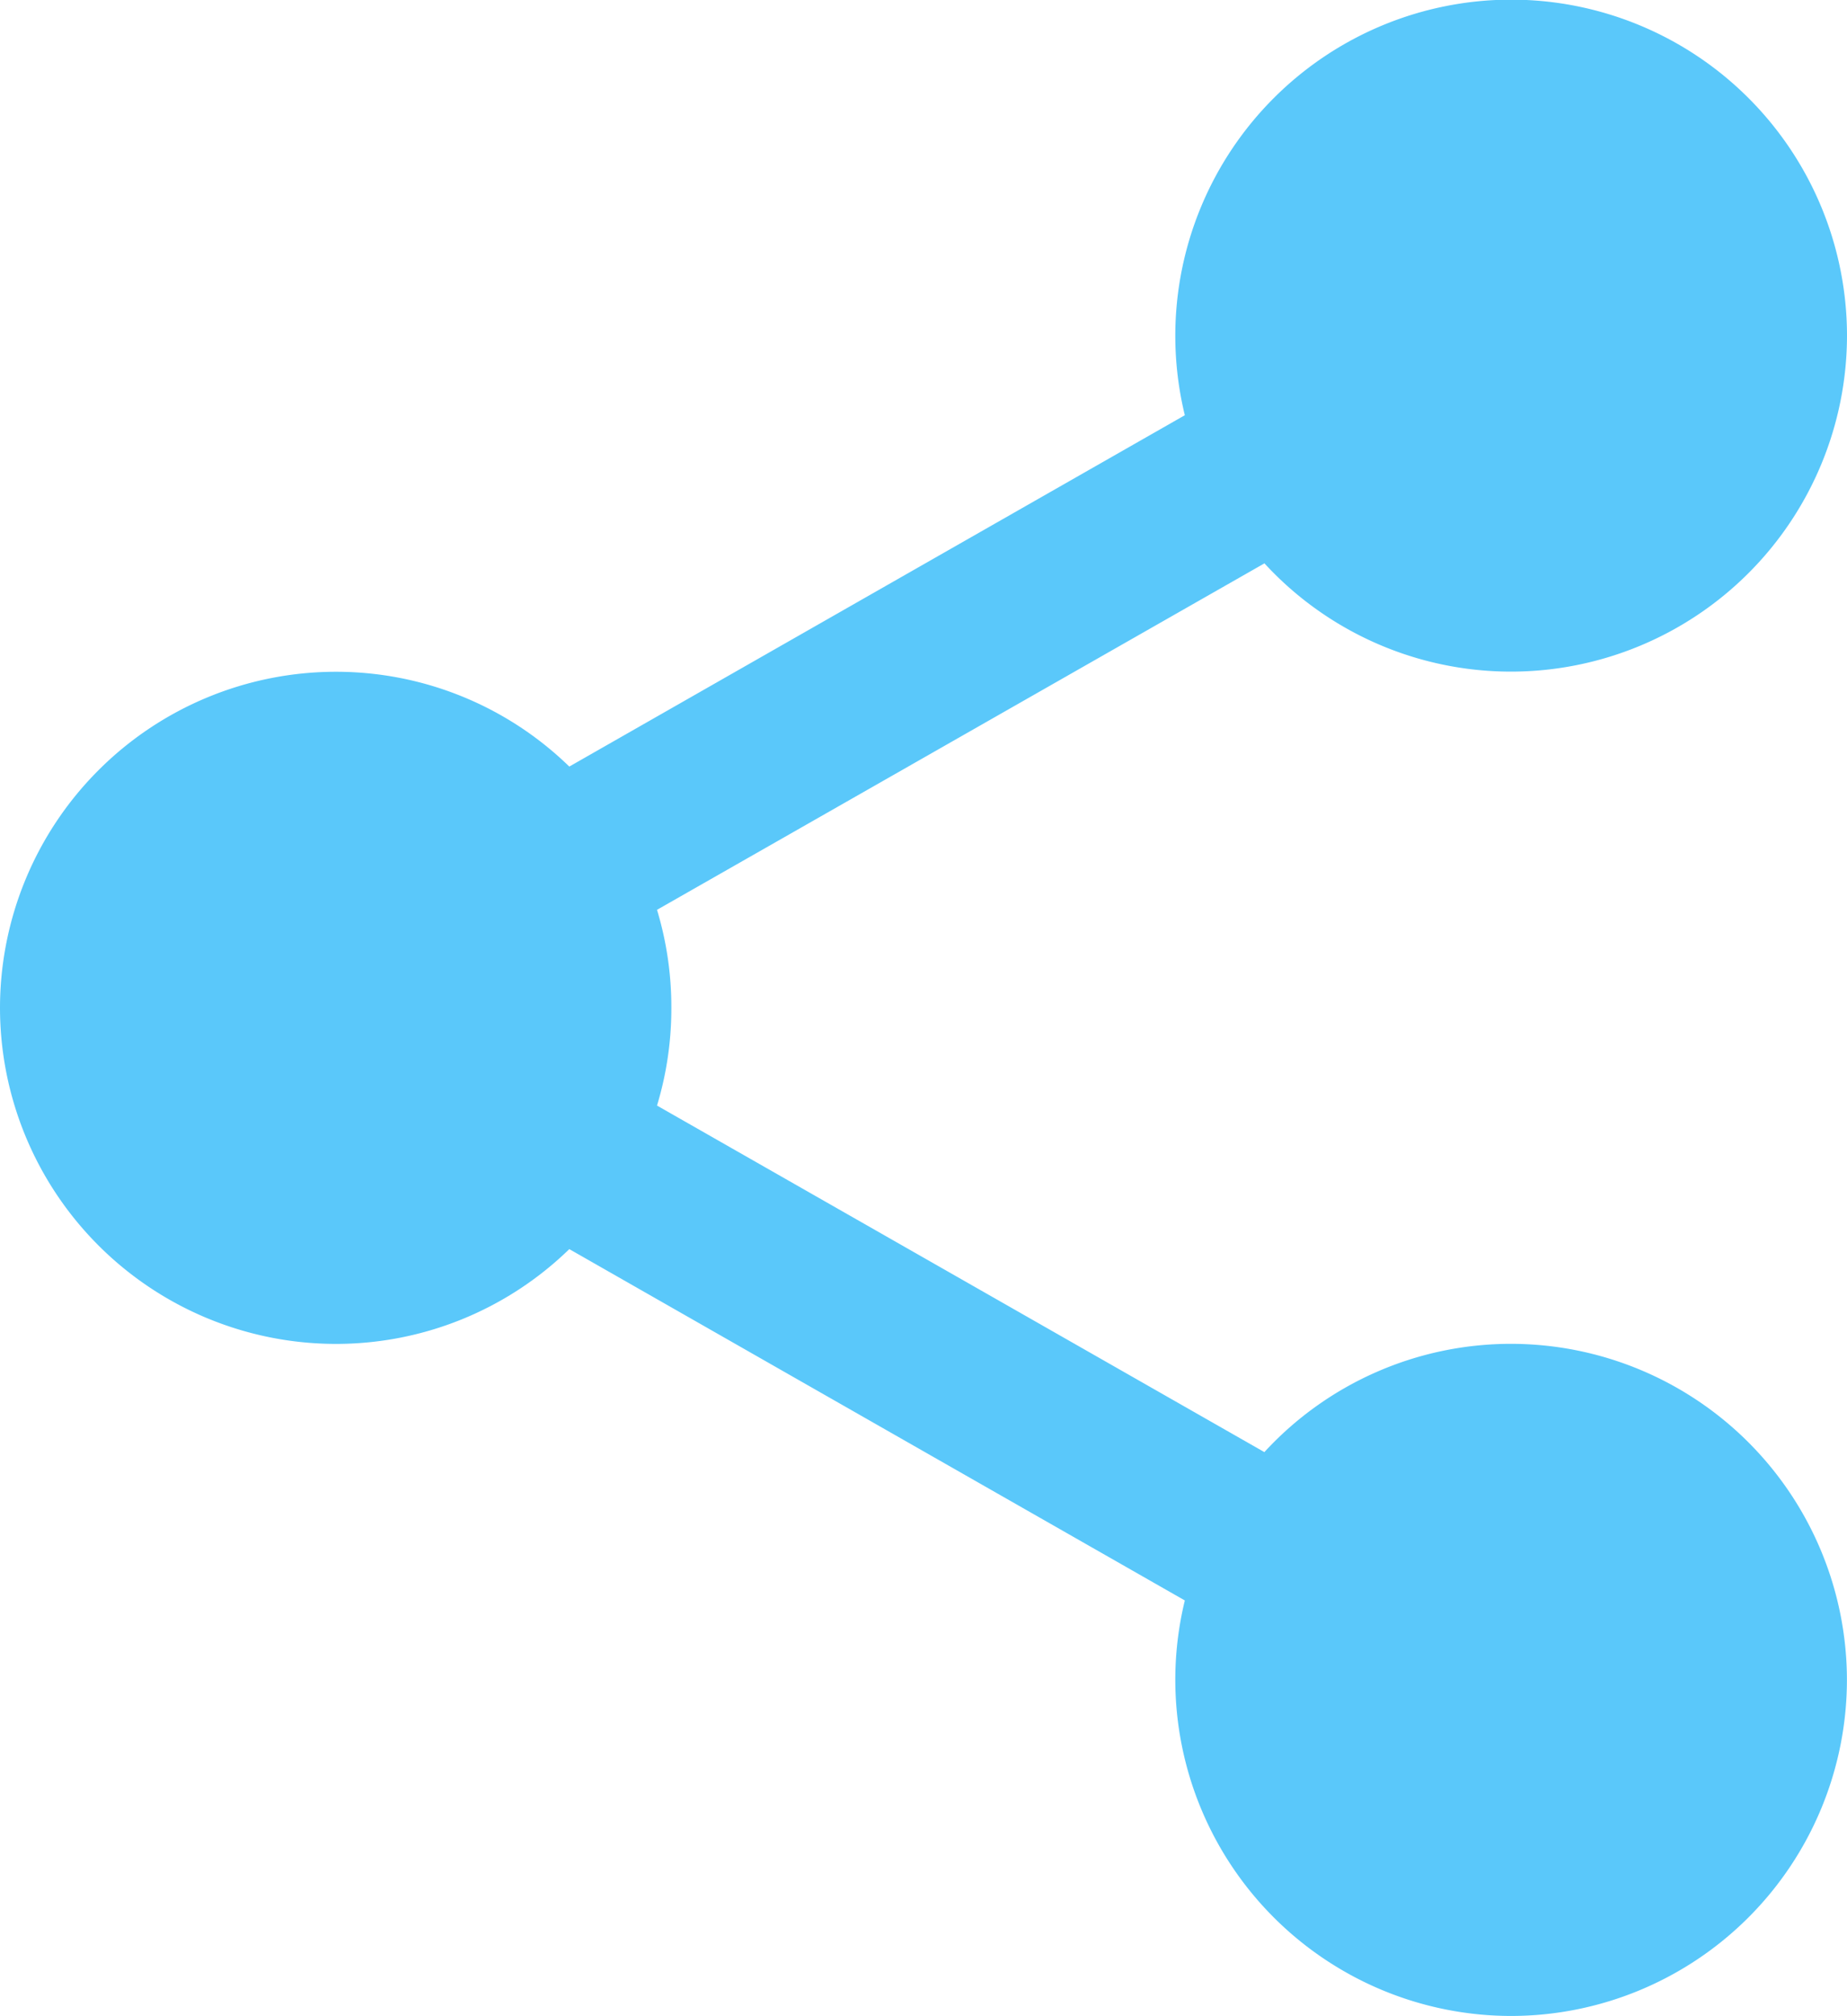
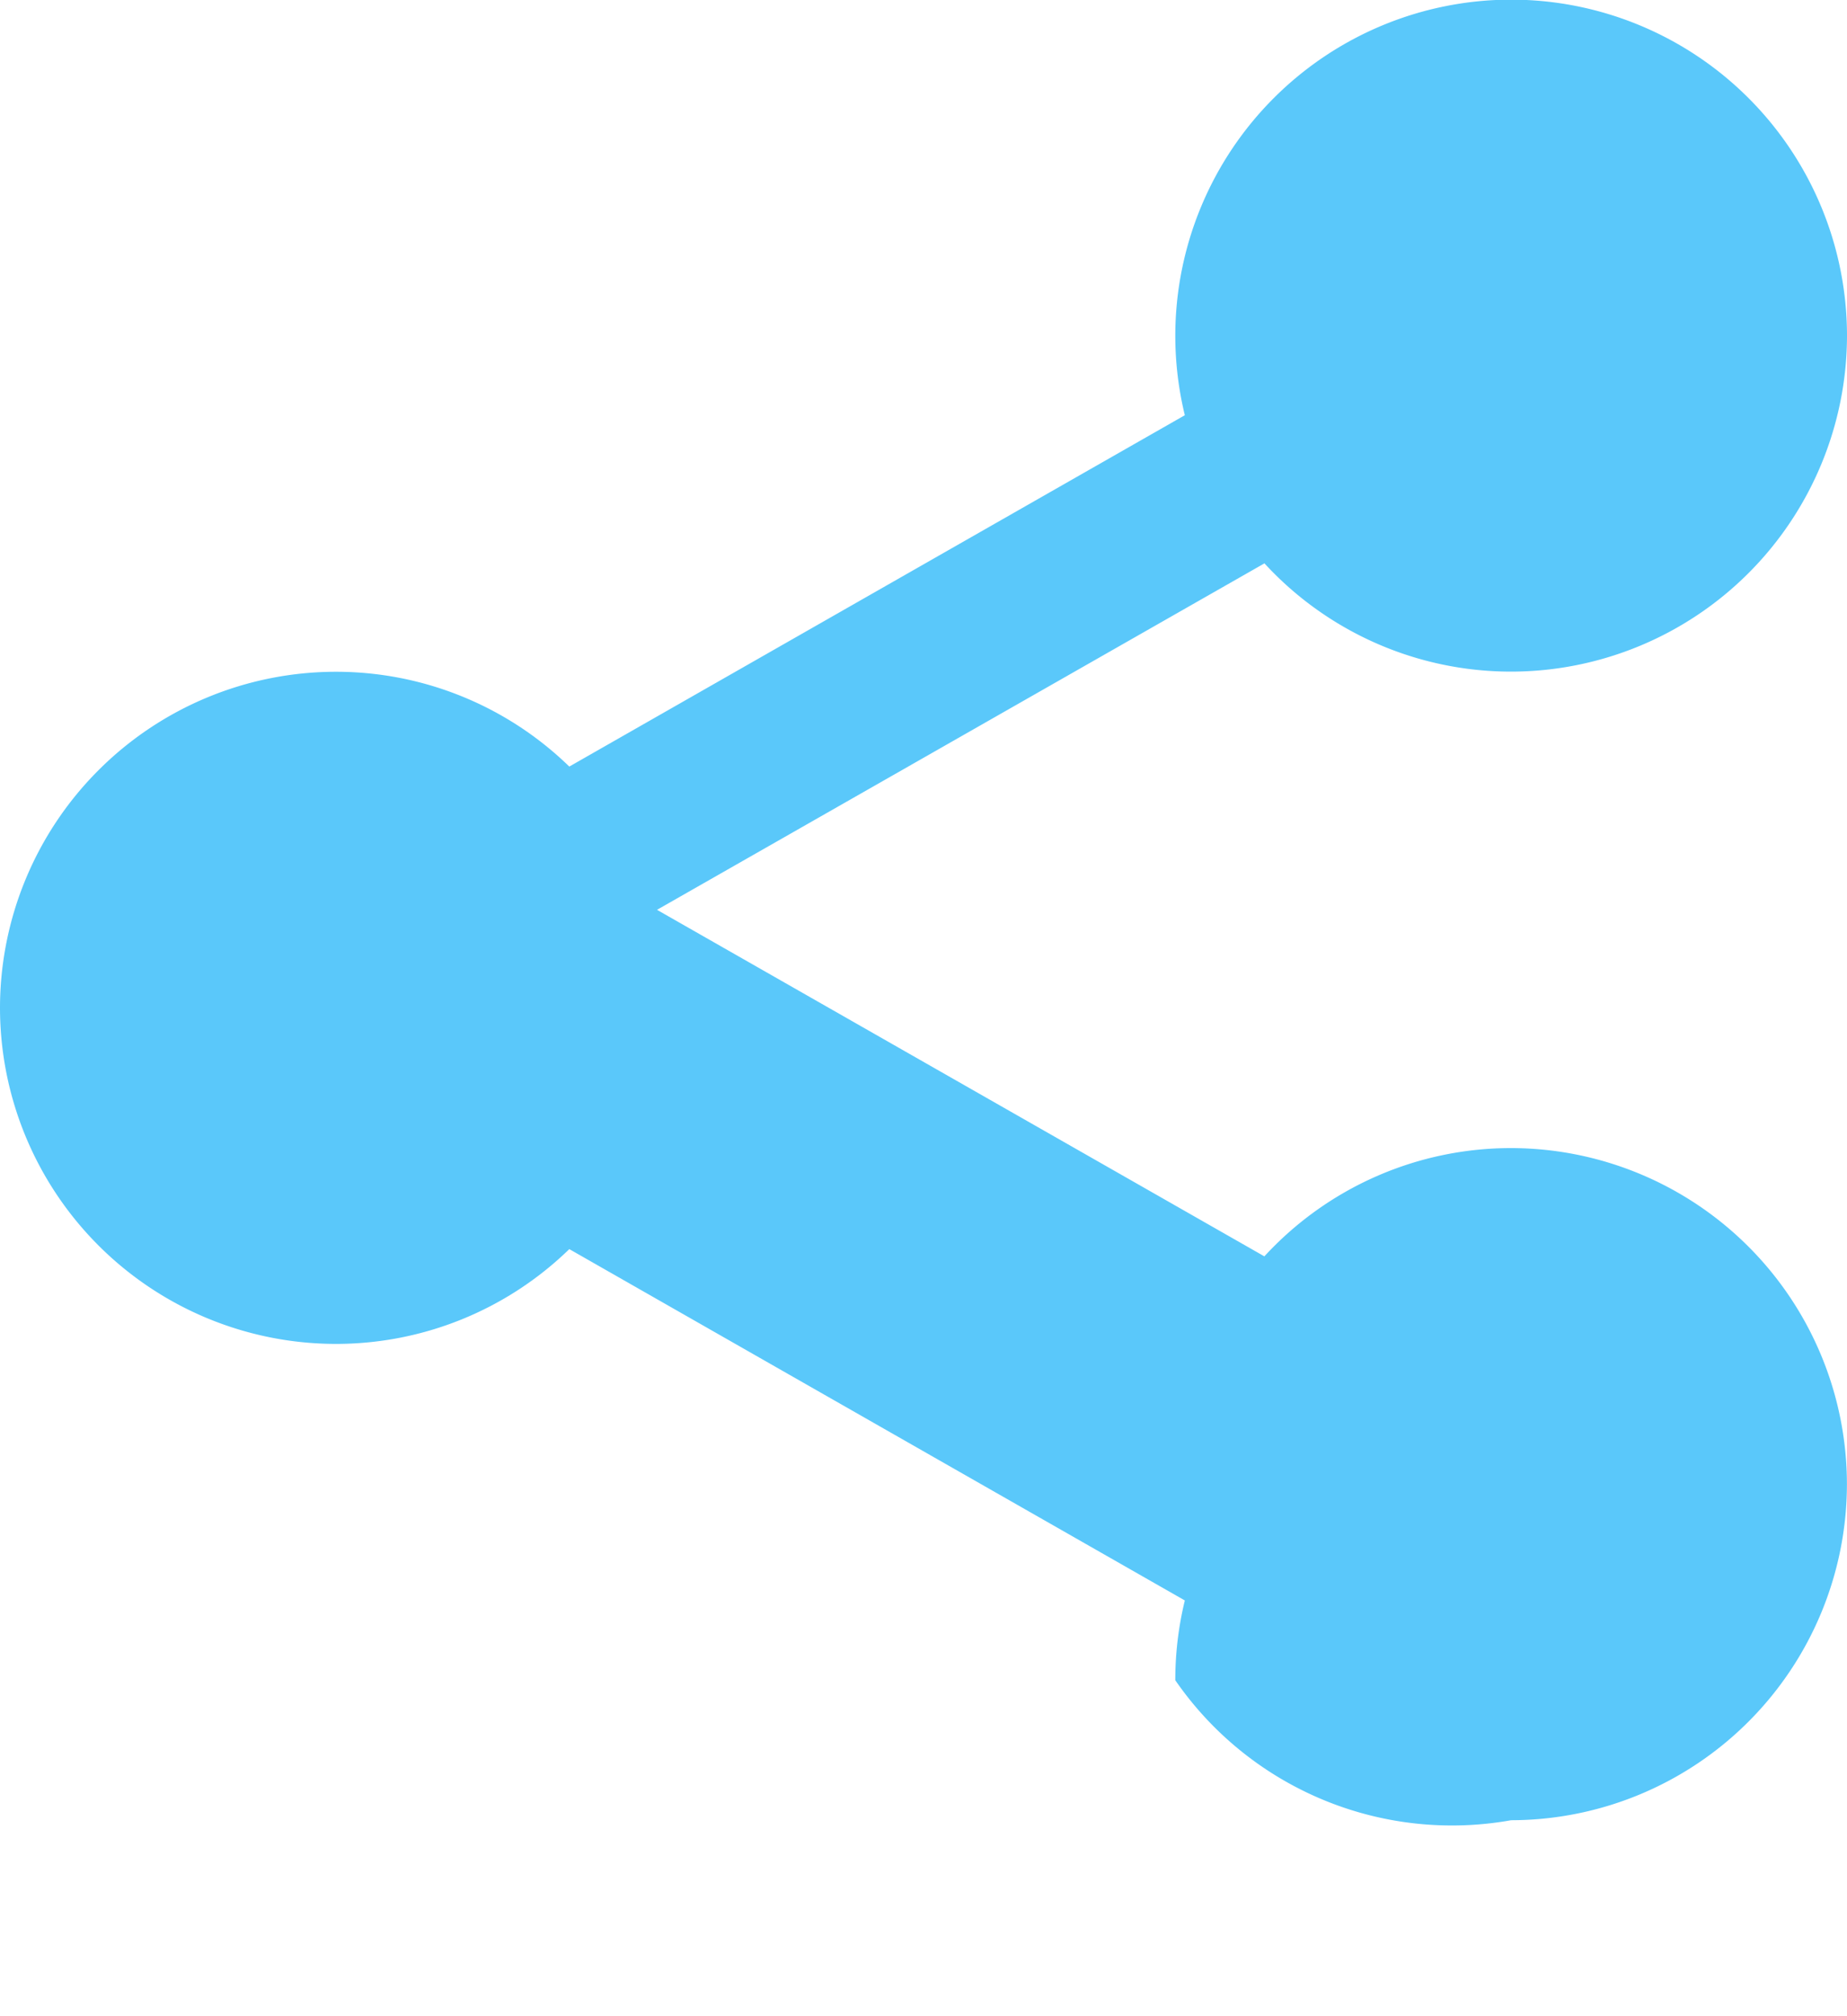
<svg xmlns="http://www.w3.org/2000/svg" width="25.776" height="28.12" viewBox="0 0 25.776 28.12">
-   <path id="icon-contact-share" d="M-1566.821,7701.435a4.685,4.685,0,0,1,.133-1.113l-8.59-4.9a4.67,4.67,0,0,1-3.259,1.322,4.69,4.69,0,0,1-4.686-4.686,4.69,4.69,0,0,1,4.686-4.688,4.67,4.67,0,0,1,3.259,1.322l8.59-4.9a4.68,4.68,0,0,1-.133-1.11,4.69,4.69,0,0,1,4.688-4.686,4.69,4.69,0,0,1,4.686,4.686,4.692,4.692,0,0,1-4.686,4.686,4.677,4.677,0,0,1-3.444-1.51l-8.477,4.832a4.679,4.679,0,0,1,.2,1.366,4.666,4.666,0,0,1-.2,1.364l8.476,4.833a4.676,4.676,0,0,1,3.444-1.51,4.692,4.692,0,0,1,4.686,4.688,4.692,4.692,0,0,1-4.686,4.686A4.692,4.692,0,0,1-1566.821,7701.435Z" transform="translate(1583.223 -7678.001)" fill="#5ac8fa" />
+   <path id="icon-contact-share" d="M-1566.821,7701.435a4.685,4.685,0,0,1,.133-1.113l-8.59-4.9a4.67,4.67,0,0,1-3.259,1.322,4.69,4.69,0,0,1-4.686-4.686,4.69,4.69,0,0,1,4.686-4.688,4.67,4.67,0,0,1,3.259,1.322l8.59-4.9a4.68,4.68,0,0,1-.133-1.11,4.69,4.69,0,0,1,4.688-4.686,4.69,4.69,0,0,1,4.686,4.686,4.692,4.692,0,0,1-4.686,4.686,4.677,4.677,0,0,1-3.444-1.51l-8.477,4.832l8.476,4.833a4.676,4.676,0,0,1,3.444-1.51,4.692,4.692,0,0,1,4.686,4.688,4.692,4.692,0,0,1-4.686,4.686A4.692,4.692,0,0,1-1566.821,7701.435Z" transform="translate(1583.223 -7678.001)" fill="#5ac8fa" />
</svg>